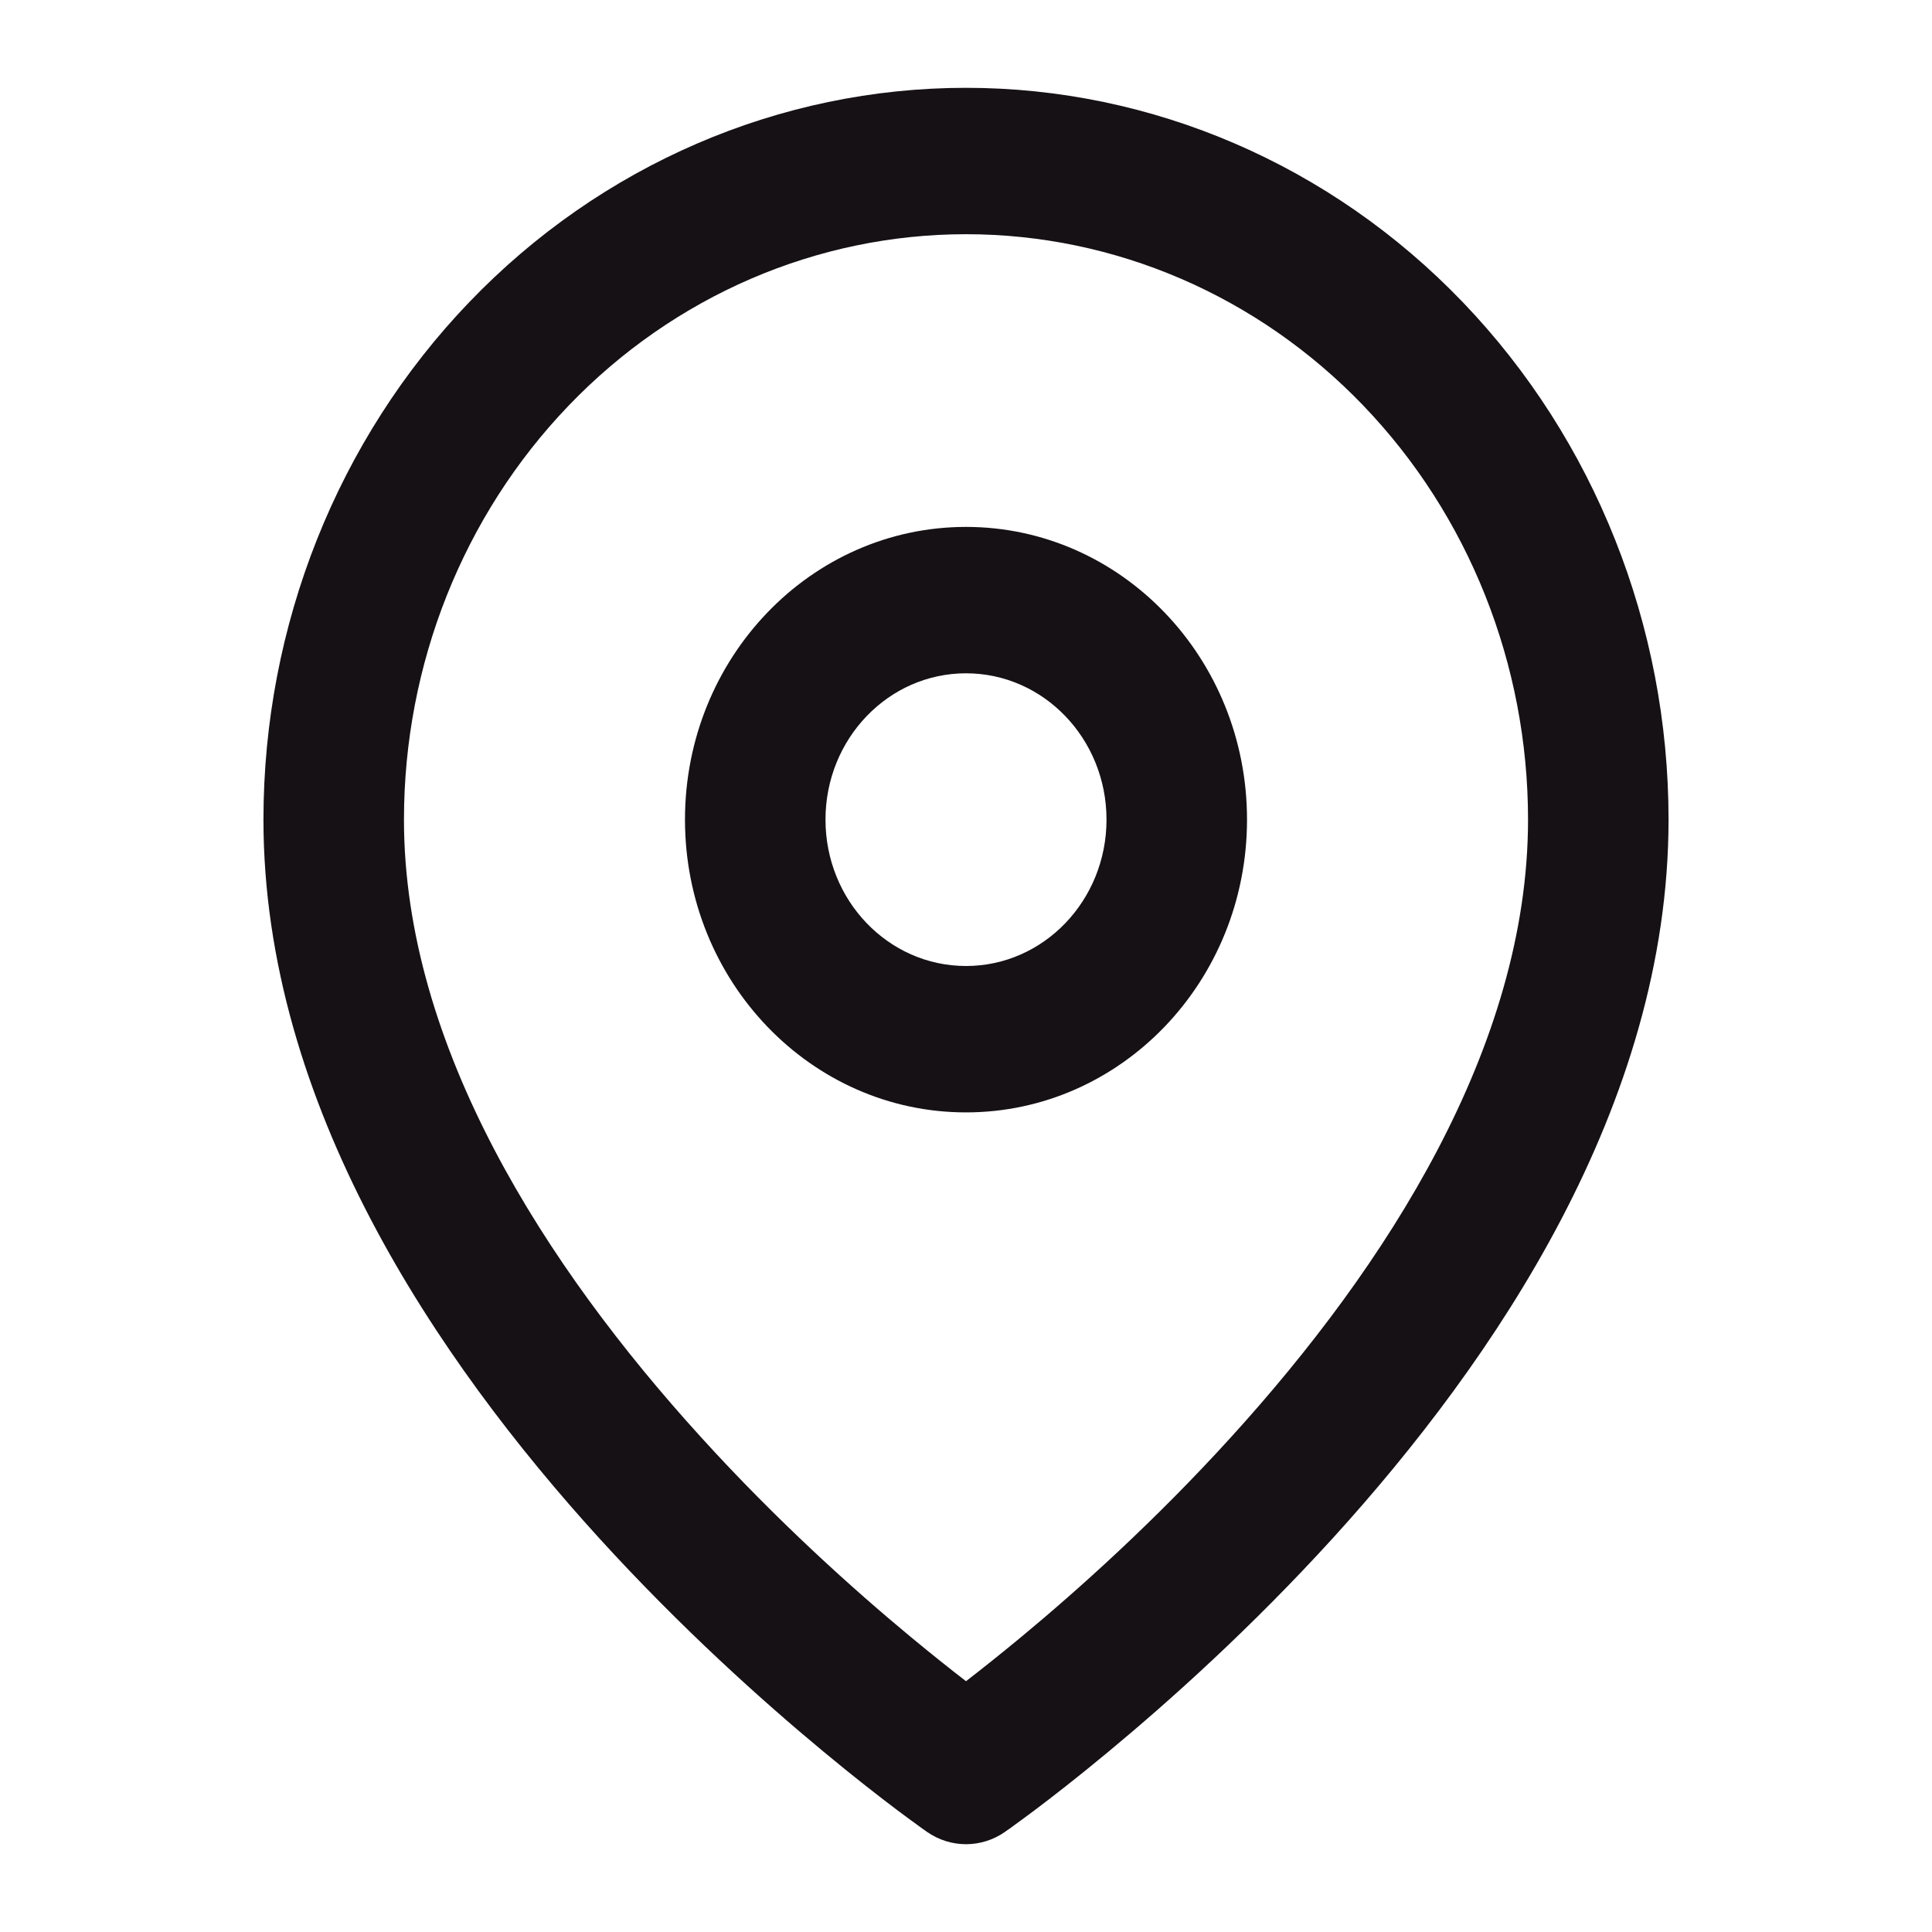
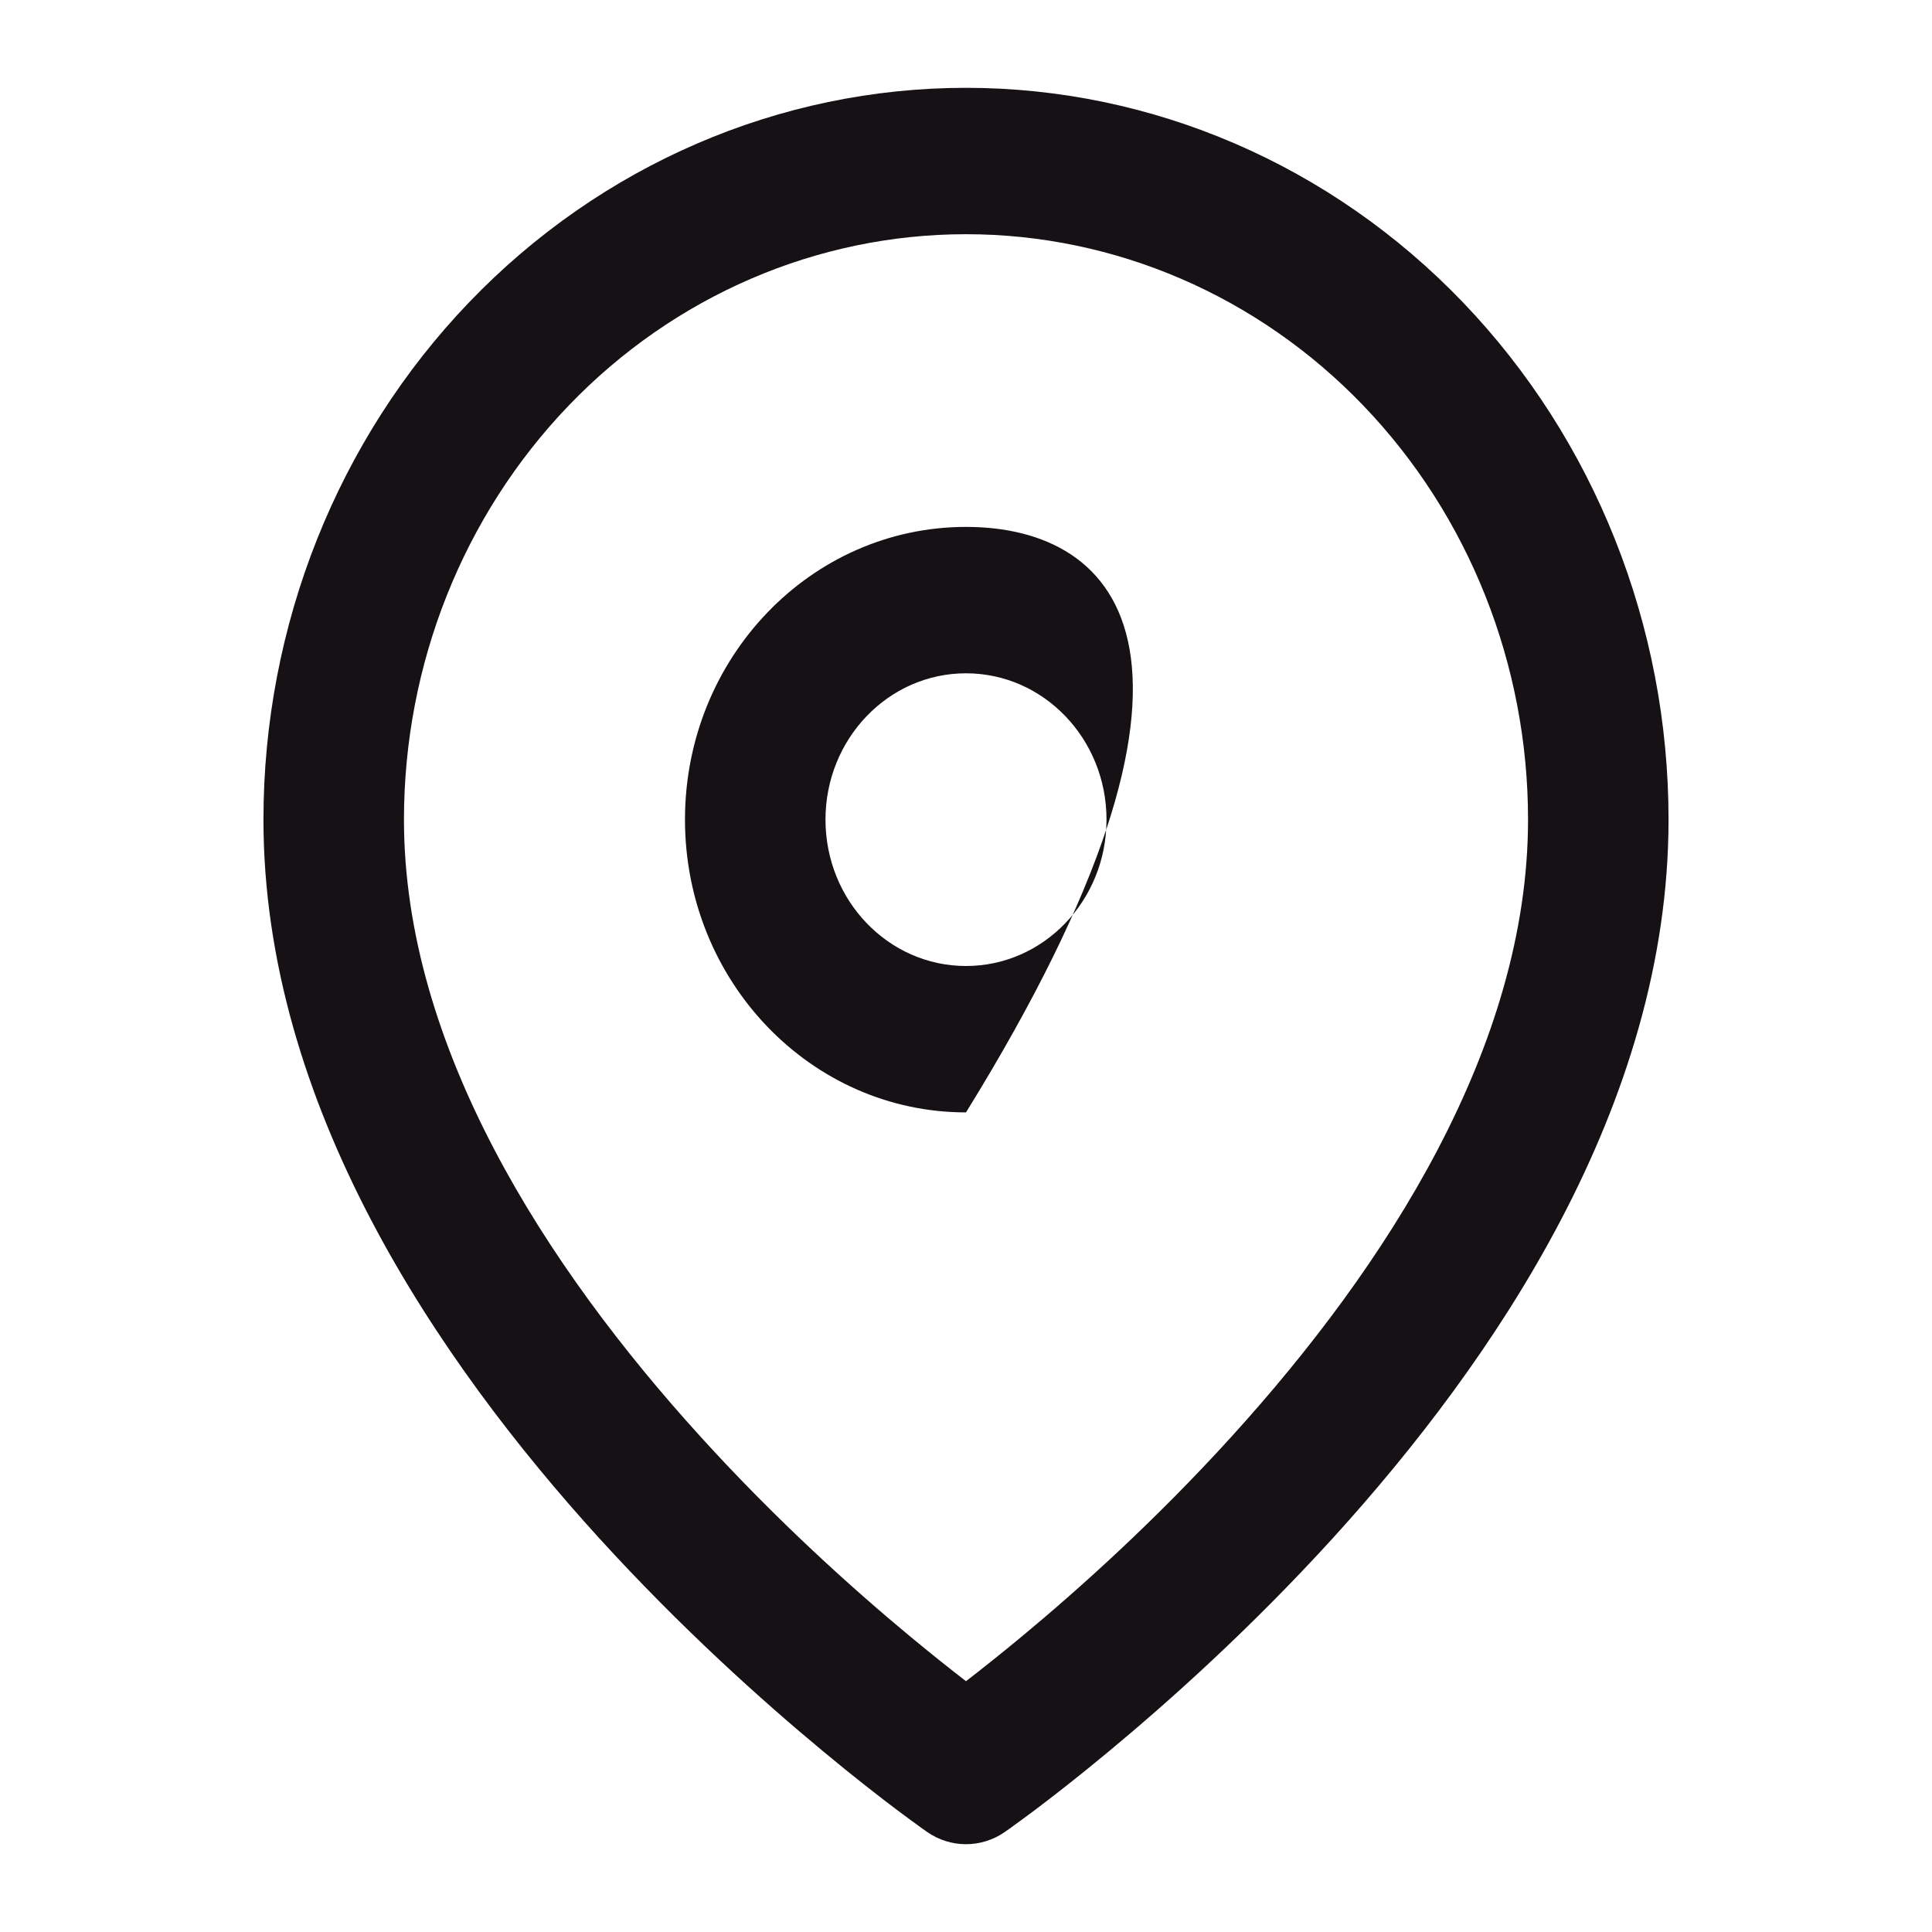
<svg xmlns="http://www.w3.org/2000/svg" width="22" height="22" viewBox="0 0 22 22" fill="none">
-   <path d="M6.475 4.619C7.675 3.369 9.303 2.667 11 2.667C12.697 2.667 14.325 3.369 15.525 4.619C16.726 5.87 17.4 7.565 17.4 9.333C17.4 11.915 15.787 14.42 14.019 16.364C13.152 17.319 12.281 18.1 11.627 18.642C11.383 18.844 11.17 19.013 11 19.144C10.83 19.013 10.617 18.844 10.373 18.642C9.719 18.1 8.848 17.319 7.981 16.364C6.213 14.42 4.6 11.915 4.6 9.333C4.6 7.565 5.274 5.87 6.475 4.619ZM10.556 20.86C10.556 20.86 10.556 20.86 11 20.167L10.556 20.86C10.825 21.047 11.175 21.047 11.444 20.86L11 20.167C11.444 20.86 11.444 20.86 11.444 20.86L11.445 20.859L11.447 20.858L11.452 20.854L11.47 20.841C11.486 20.831 11.508 20.815 11.536 20.794C11.593 20.753 11.675 20.693 11.778 20.616C11.984 20.461 12.275 20.235 12.623 19.946C13.319 19.369 14.248 18.536 15.181 17.511C17.013 15.496 19 12.585 19 9.333C19 7.123 18.157 5.004 16.657 3.441C15.157 1.878 13.122 1 11 1C8.878 1 6.843 1.878 5.343 3.441C3.843 5.004 3 7.123 3 9.333C3 12.585 4.987 15.496 6.819 17.511C7.752 18.536 8.681 19.369 9.377 19.946C9.725 20.235 10.016 20.461 10.222 20.616C10.325 20.693 10.407 20.753 10.464 20.794C10.492 20.815 10.514 20.831 10.53 20.841L10.548 20.854L10.553 20.858L10.555 20.859L10.556 20.86ZM9.4 9.333C9.4 8.413 10.116 7.667 11 7.667C11.884 7.667 12.6 8.413 12.6 9.333C12.6 10.254 11.884 11 11 11C10.116 11 9.4 10.254 9.4 9.333ZM11 6C9.233 6 7.8 7.492 7.8 9.333C7.8 11.174 9.233 12.667 11 12.667C12.767 12.667 14.2 11.174 14.2 9.333C14.2 7.492 12.767 6 11 6Z" fill="#161115" />
+   <path d="M6.475 4.619C7.675 3.369 9.303 2.667 11 2.667C12.697 2.667 14.325 3.369 15.525 4.619C16.726 5.87 17.4 7.565 17.4 9.333C17.4 11.915 15.787 14.42 14.019 16.364C13.152 17.319 12.281 18.1 11.627 18.642C11.383 18.844 11.17 19.013 11 19.144C10.83 19.013 10.617 18.844 10.373 18.642C9.719 18.1 8.848 17.319 7.981 16.364C6.213 14.42 4.6 11.915 4.6 9.333C4.6 7.565 5.274 5.87 6.475 4.619ZM10.556 20.86C10.556 20.86 10.556 20.86 11 20.167L10.556 20.86C10.825 21.047 11.175 21.047 11.444 20.86L11 20.167C11.444 20.86 11.444 20.86 11.444 20.86L11.445 20.859L11.447 20.858L11.452 20.854L11.47 20.841C11.486 20.831 11.508 20.815 11.536 20.794C11.593 20.753 11.675 20.693 11.778 20.616C11.984 20.461 12.275 20.235 12.623 19.946C13.319 19.369 14.248 18.536 15.181 17.511C17.013 15.496 19 12.585 19 9.333C19 7.123 18.157 5.004 16.657 3.441C15.157 1.878 13.122 1 11 1C8.878 1 6.843 1.878 5.343 3.441C3.843 5.004 3 7.123 3 9.333C3 12.585 4.987 15.496 6.819 17.511C7.752 18.536 8.681 19.369 9.377 19.946C9.725 20.235 10.016 20.461 10.222 20.616C10.325 20.693 10.407 20.753 10.464 20.794C10.492 20.815 10.514 20.831 10.53 20.841L10.548 20.854L10.553 20.858L10.555 20.859L10.556 20.86ZM9.4 9.333C9.4 8.413 10.116 7.667 11 7.667C11.884 7.667 12.6 8.413 12.6 9.333C12.6 10.254 11.884 11 11 11C10.116 11 9.4 10.254 9.4 9.333ZM11 6C9.233 6 7.8 7.492 7.8 9.333C7.8 11.174 9.233 12.667 11 12.667C14.2 7.492 12.767 6 11 6Z" fill="#161115" />
</svg>